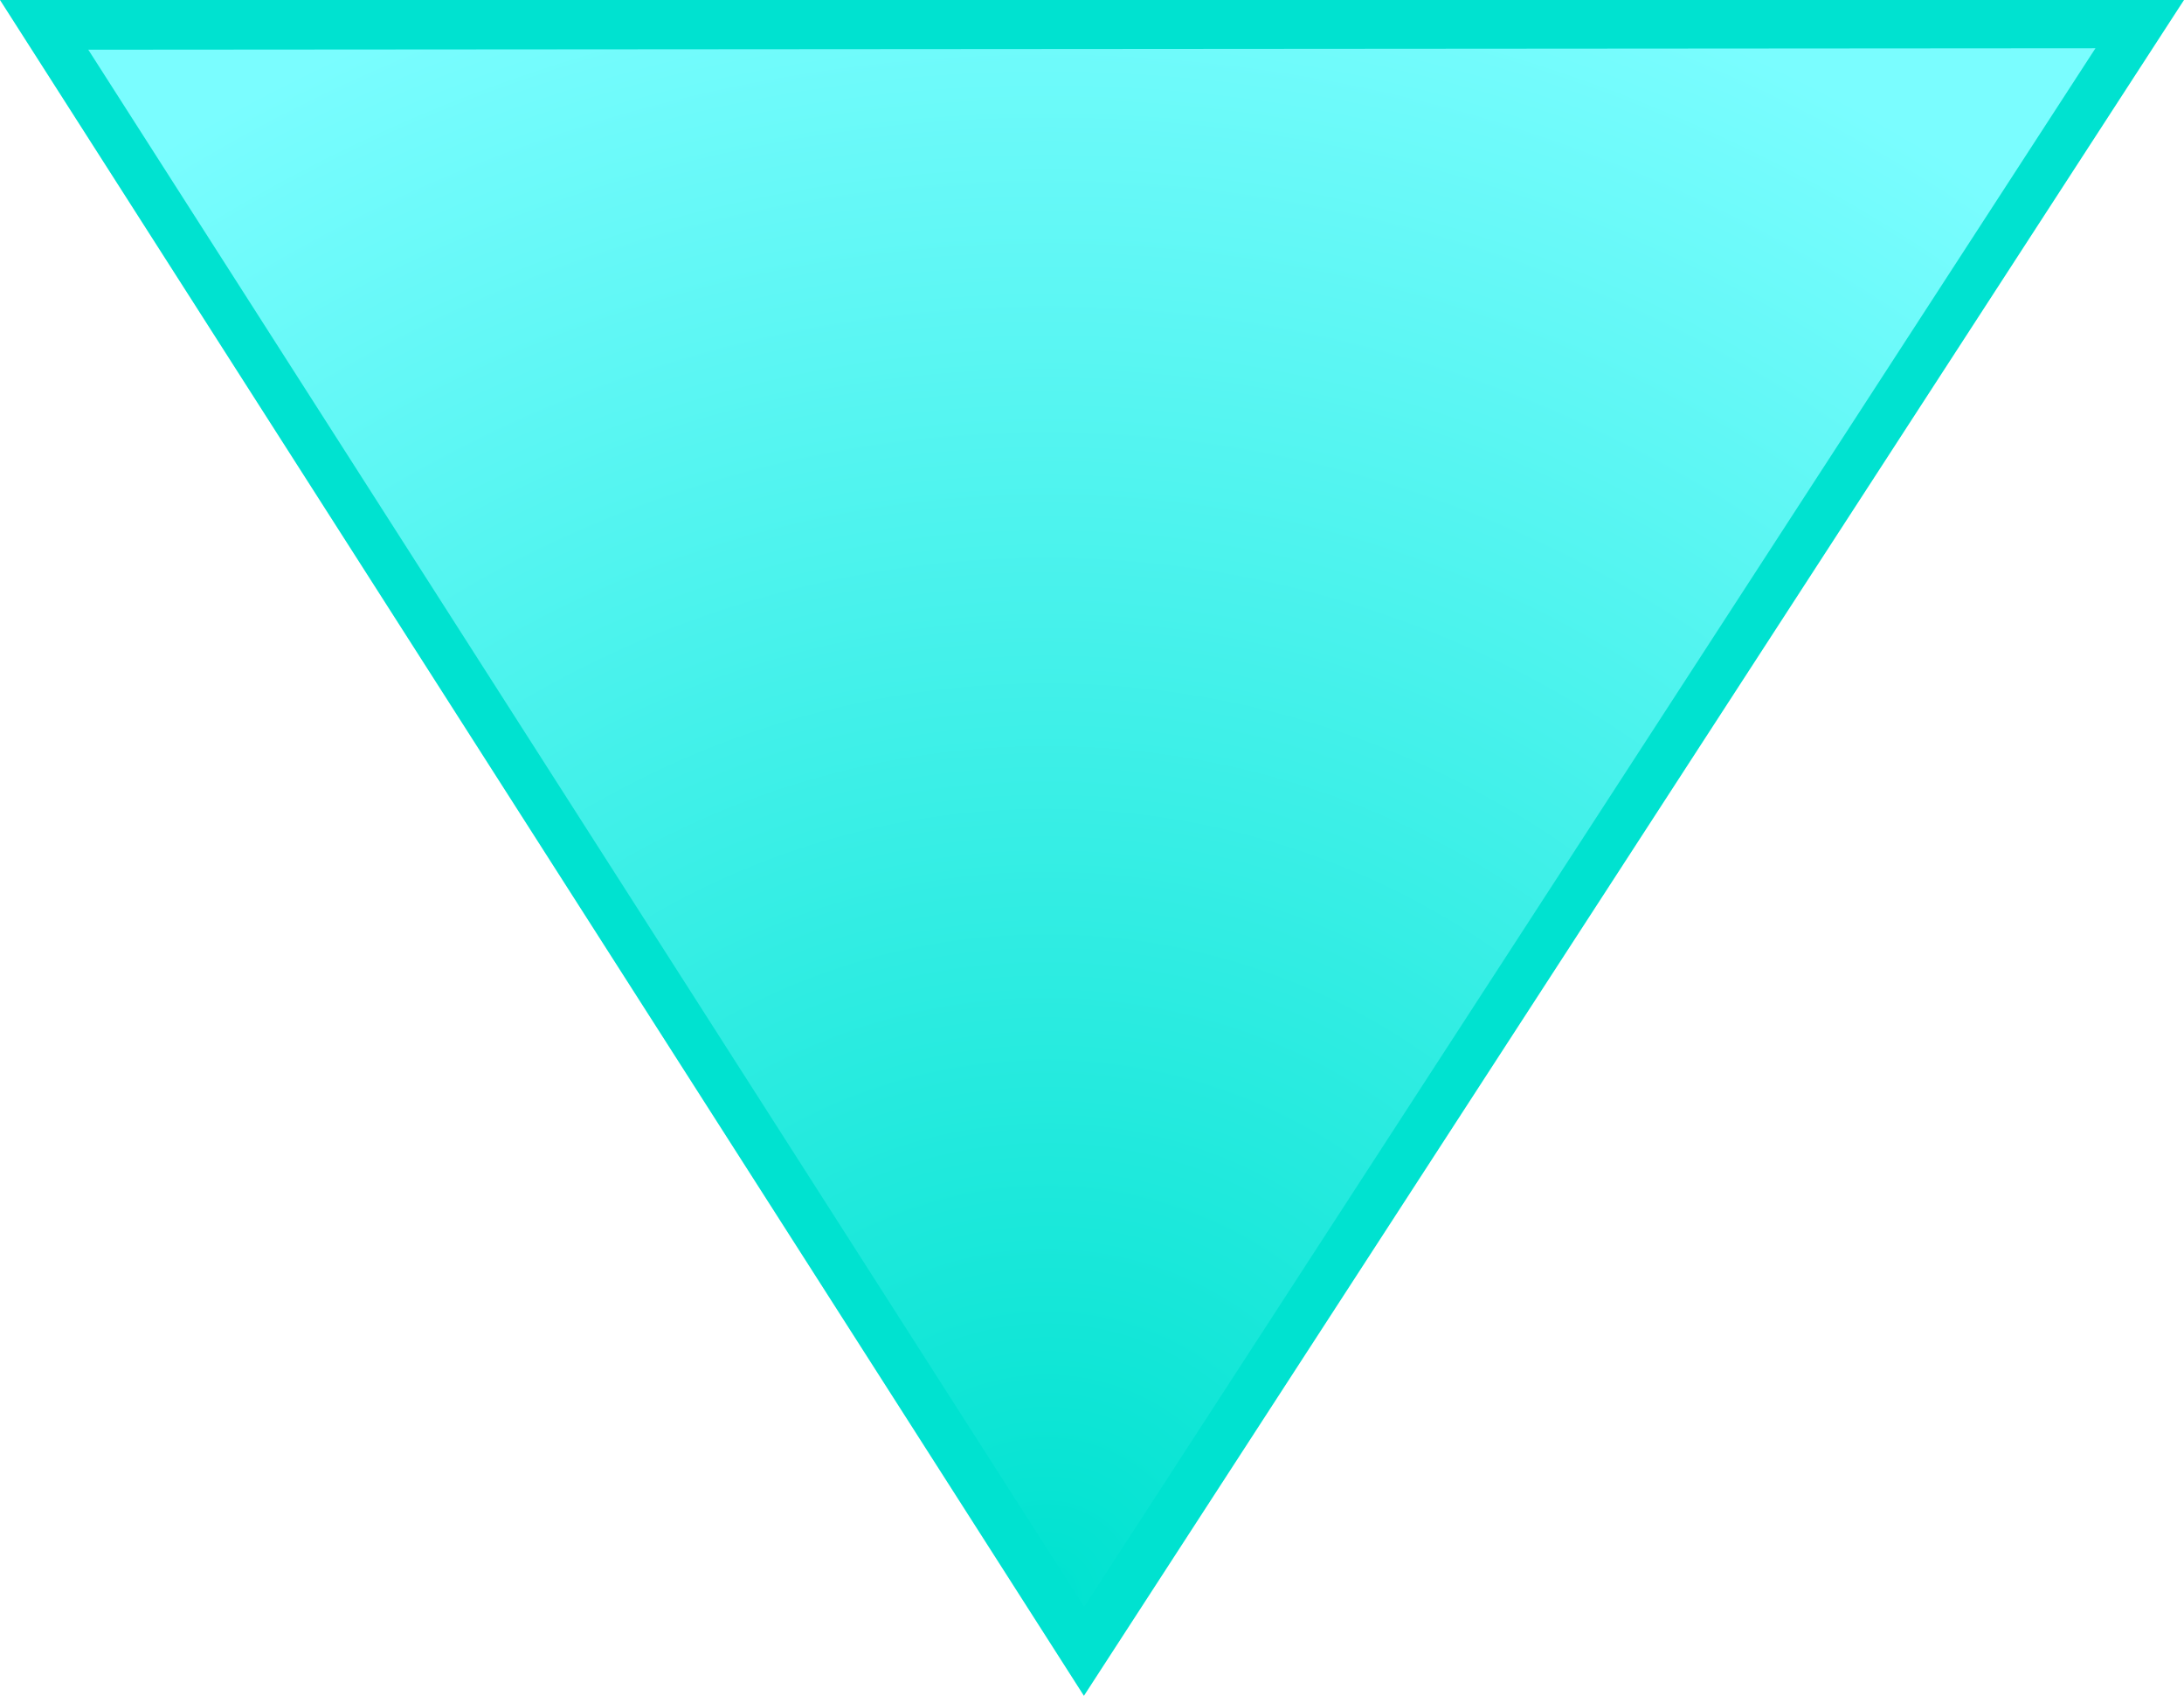
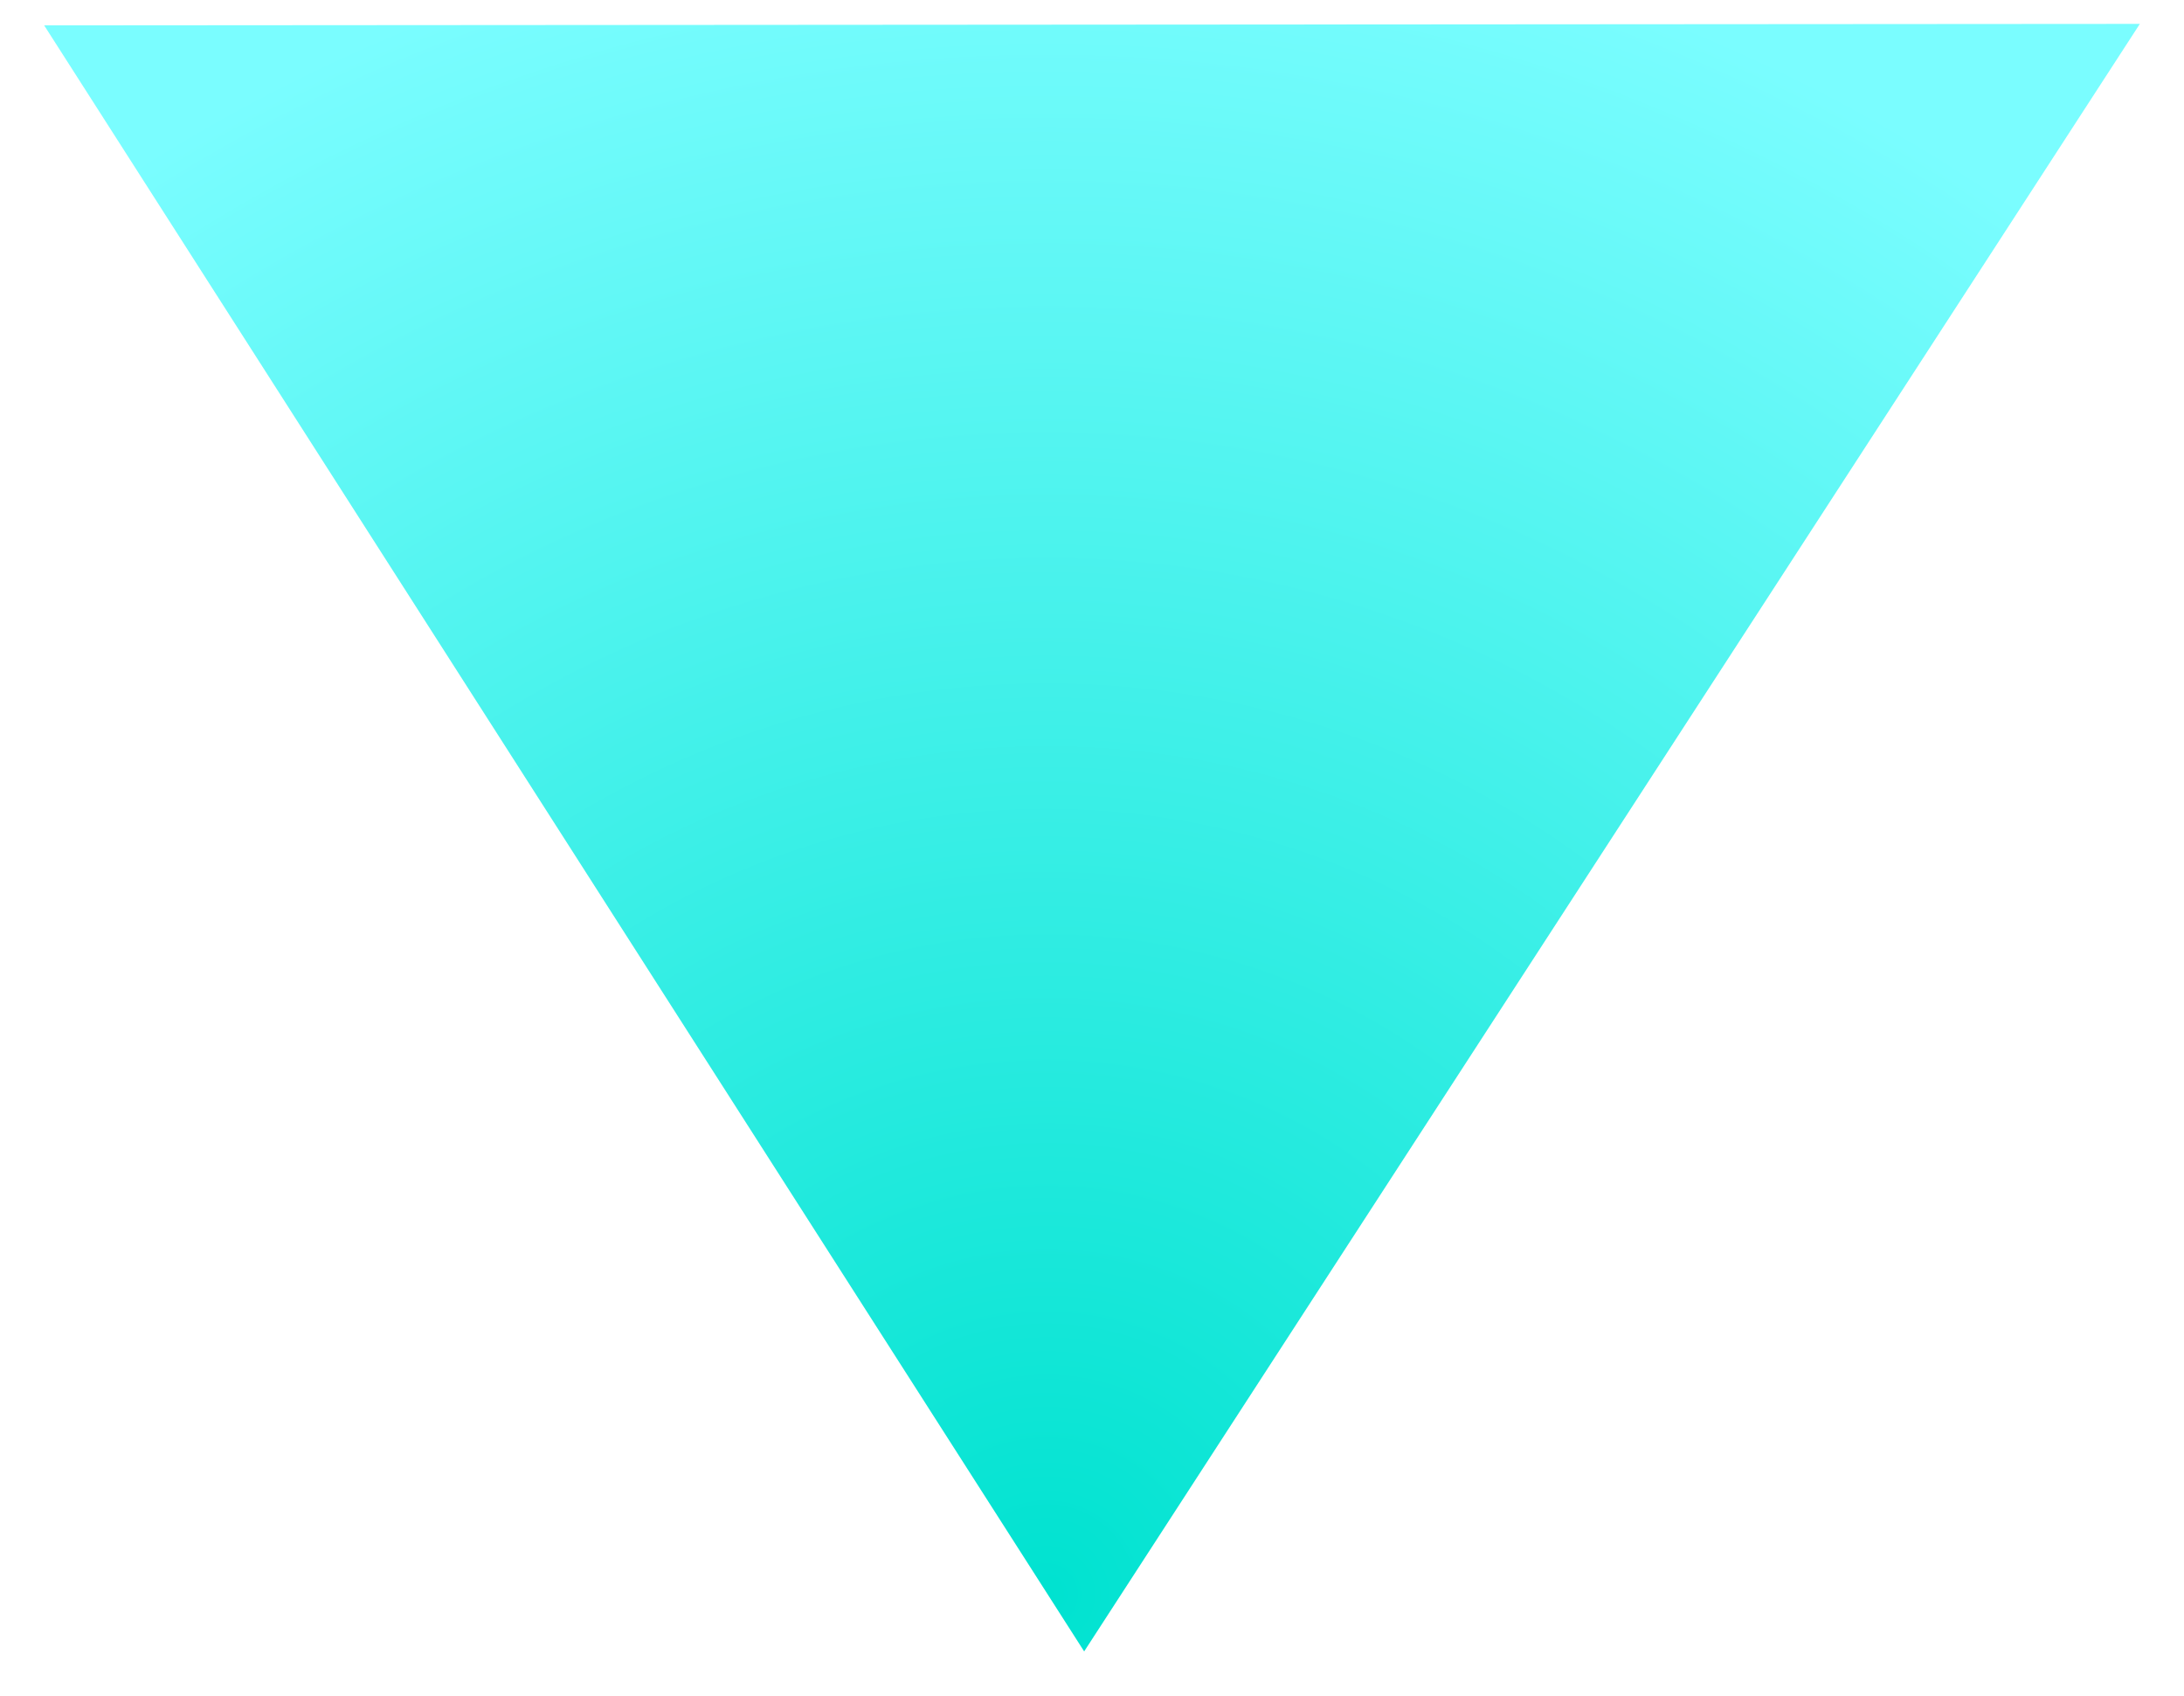
<svg xmlns="http://www.w3.org/2000/svg" viewBox="0 0 90.53 70.28">
  <defs>
    <style>.cls-1{fill:url(#Degradado_Rustico_2);}.cls-2{fill:#00e2d0;}</style>
    <radialGradient id="Degradado_Rustico_2" cx="43.38" cy="66.08" r="70.32" gradientUnits="userSpaceOnUse">
      <stop offset="0" stop-color="#00e2d0" />
      <stop offset="1" stop-color="#7afdff" />
    </radialGradient>
  </defs>
  <title>Recurso 71</title>
  <g id="Capa_2" data-name="Capa 2">
    <g id="TITULO">
      <polygon class="cls-1" points="44.94 68.44 1.83 1.05 88.7 0.99 44.94 68.44" />
-       <path class="cls-2" d="M44.93,70.28,0,0,90.53,0ZM3.66,2.06,44.94,66.59,86.86,2Z" />
    </g>
  </g>
</svg>